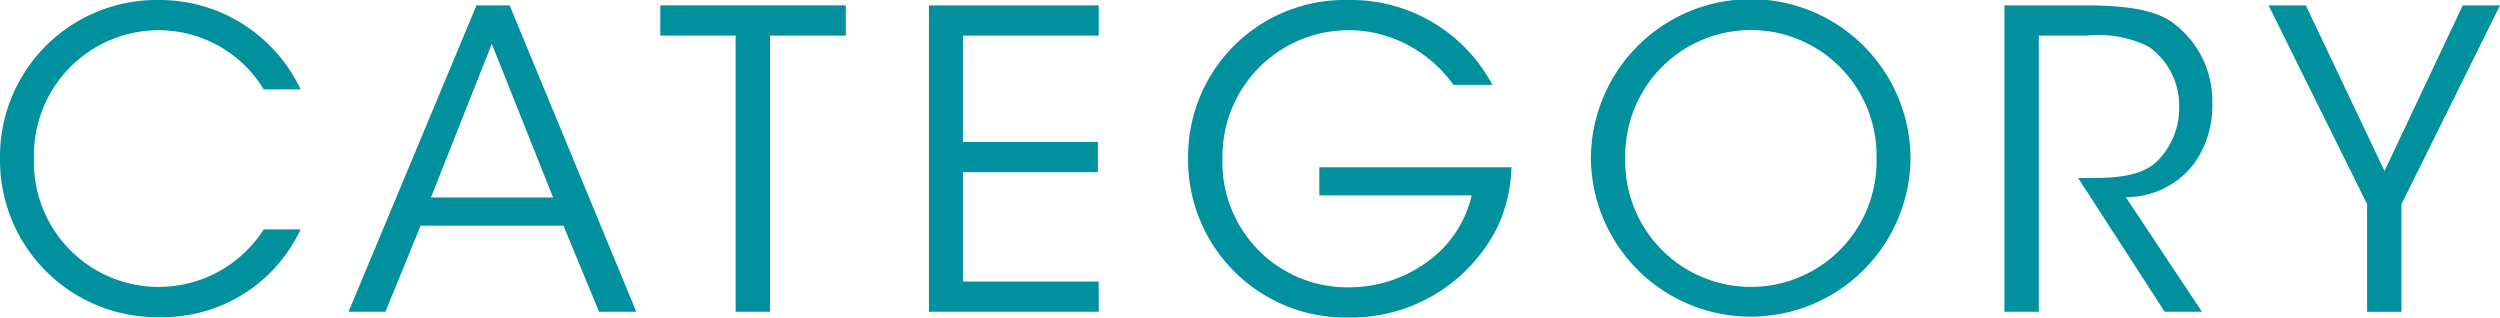
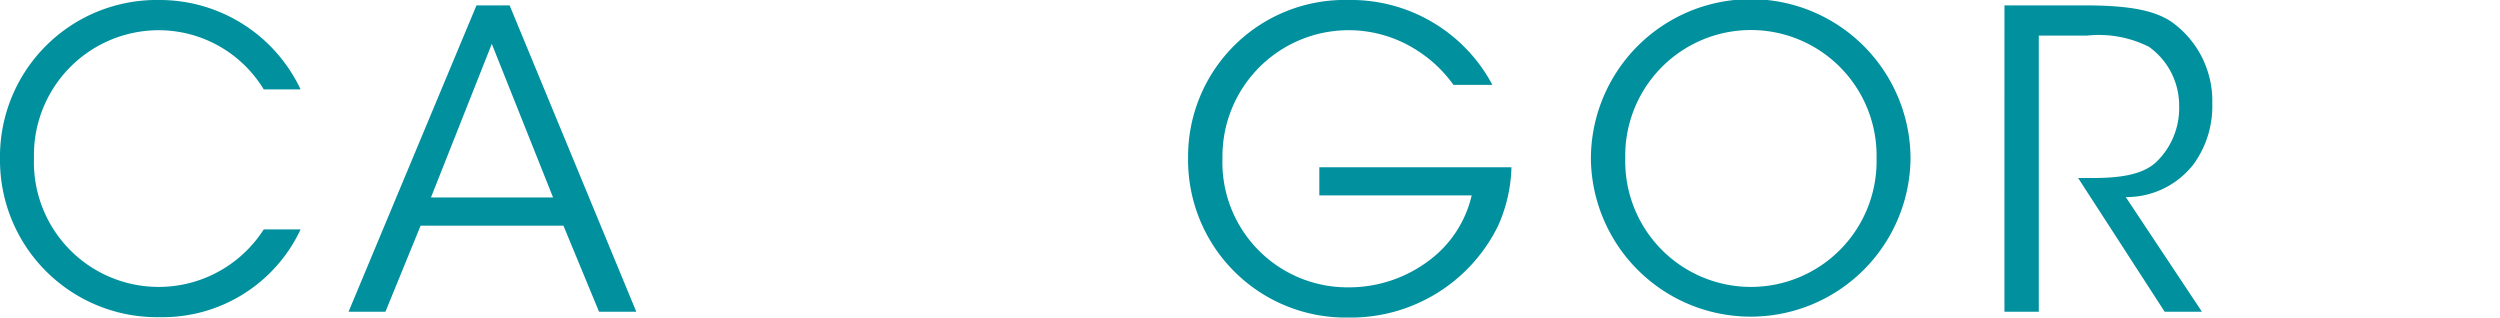
<svg xmlns="http://www.w3.org/2000/svg" viewBox="0 0 132.859 16.876">
  <title>アセット 2</title>
  <g id="レイヤー_2" data-name="レイヤー 2">
    <g id="layout">
      <path d="M15.975,12.19a8.092,8.092,0,0,1-7.481,4.665A8.347,8.347,0,0,1,0,8.427,8.328,8.328,0,0,1,8.472,0a8.277,8.277,0,0,1,7.503,4.752h-1.958a6.535,6.535,0,0,0-5.545-3.146,6.637,6.637,0,0,0-6.667,6.799A6.63,6.63,0,0,0,14.017,12.19Z" fill="#00909e" />
      <path d="M20.482,16.568h-1.959L25.322.286H27.083l6.732,16.282H31.836L29.943,11.992H22.353Zm5.654-14.236-3.234,8.163h6.491Z" fill="#00909e" />
-       <path d="M39.095,1.892H35.091V.286h9.857v1.606H40.921V16.568H39.095Z" fill="#00909e" />
-       <path d="M49.368.286h9.021v1.606h-7.217V7.547H58.346V9.153H51.173v5.809h7.217v1.606H49.368Z" fill="#00909e" />
      <path d="M77.243,4.511A6.933,6.933,0,0,0,75.417,2.75,6.705,6.705,0,0,0,64.966,8.405,6.643,6.643,0,0,0,71.654,15.27a7.06,7.06,0,0,0,4.356-1.474,6,6,0,0,0,2.201-3.411H70.114V8.889h10.21a8.056,8.056,0,0,1-.727,3.146,8.718,8.718,0,0,1-7.943,4.841,8.375,8.375,0,0,1-8.515-8.471A8.324,8.324,0,0,1,71.677,0a8.506,8.506,0,0,1,7.635,4.511Z" fill="#00909e" />
      <path d="M84.546,8.471a8.493,8.493,0,0,1,16.986-.044,8.494,8.494,0,0,1-16.986.066Zm1.826-.044a6.679,6.679,0,1,0,13.355,0,6.679,6.679,0,1,0-13.355-.022Z" fill="#00909e" />
      <path d="M106.524.286h4.246c2.553,0,3.74.308,4.577.836A5.156,5.156,0,0,1,117.569,5.501a5.247,5.247,0,0,1-.968,3.19,4.503,4.503,0,0,1-3.631,1.782l4.049,6.095h-1.98l-4.599-7.107h.528c1.145,0,2.729-.022,3.608-.836a3.969,3.969,0,0,0,1.232-2.992,3.83,3.83,0,0,0-1.606-3.146,5.919,5.919,0,0,0-3.301-.594h-2.552V16.568h-1.826Z" fill="#00909e" />
-       <path d="M125.796,10.848,120.56.286H122.54L126.721,9.087l4.158-8.801h1.98l-5.237,10.562v5.721H125.796Z" fill="#00909e" />
    </g>
  </g>
</svg>